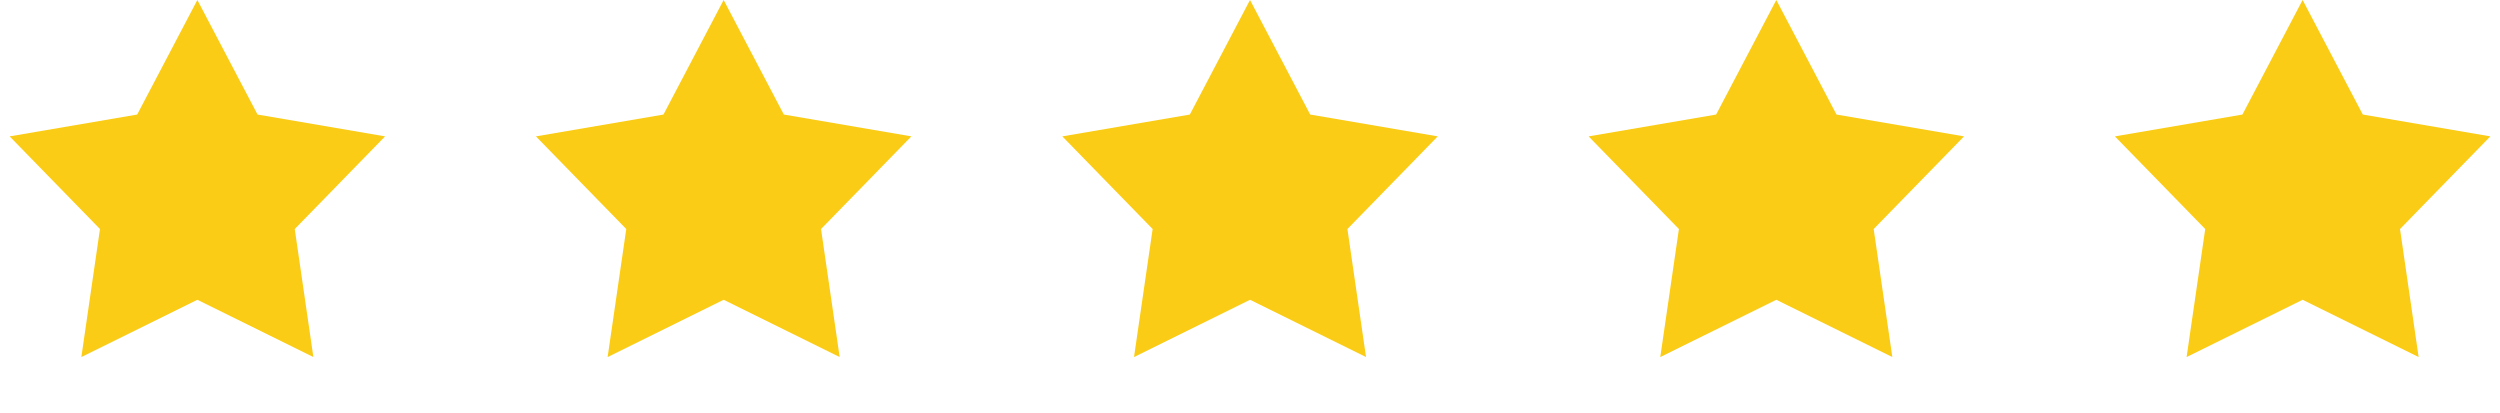
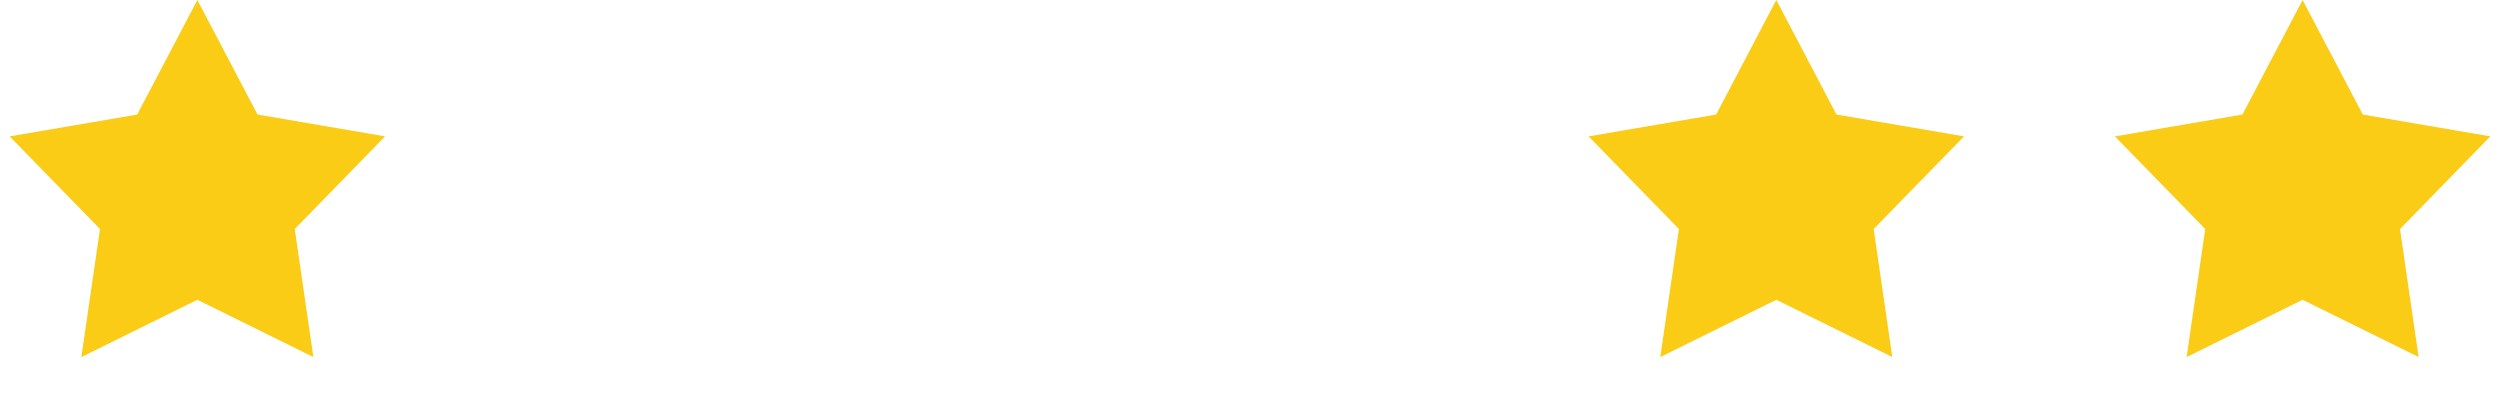
<svg xmlns="http://www.w3.org/2000/svg" width="109" height="18" viewBox="0 0 109 18" fill="none">
  <g id="Star">
    <path id="Star_2" fill-rule="evenodd" clip-rule="evenodd" d="M8.605 13.07L3.547 15.567L4.359 9.985L0.421 5.946L5.981 4.994L8.605 0L11.229 4.994L16.789 5.946L12.851 9.985L13.663 15.567L8.605 13.07Z" fill="#FACC15" />
-     <path id="Star_3" fill-rule="evenodd" clip-rule="evenodd" d="M31.551 13.07L26.493 15.567L27.305 9.985L23.367 5.946L28.927 4.994L31.551 0L34.175 4.994L39.735 5.946L35.797 9.985L36.609 15.567L31.551 13.07Z" fill="#FACC15" />
-     <path id="Star_4" fill-rule="evenodd" clip-rule="evenodd" d="M54.501 13.07L49.443 15.567L50.255 9.985L46.317 5.946L51.877 4.994L54.501 0L57.125 4.994L62.685 5.946L58.747 9.985L59.559 15.567L54.501 13.07Z" fill="#FACC15" />
    <path id="Star_5" fill-rule="evenodd" clip-rule="evenodd" d="M77.447 13.07L72.388 15.567L73.201 9.985L69.263 5.946L74.823 4.994L77.447 0L80.071 4.994L85.631 5.946L81.692 9.985L82.505 15.567L77.447 13.07Z" fill="#FACC15" />
    <path id="Star_6" fill-rule="evenodd" clip-rule="evenodd" d="M100.394 13.07L95.336 15.567L96.148 9.985L92.21 5.946L97.77 4.994L100.394 0L103.018 4.994L108.578 5.946L104.64 9.985L105.452 15.567L100.394 13.07Z" fill="#FACC15" />
  </g>
</svg>